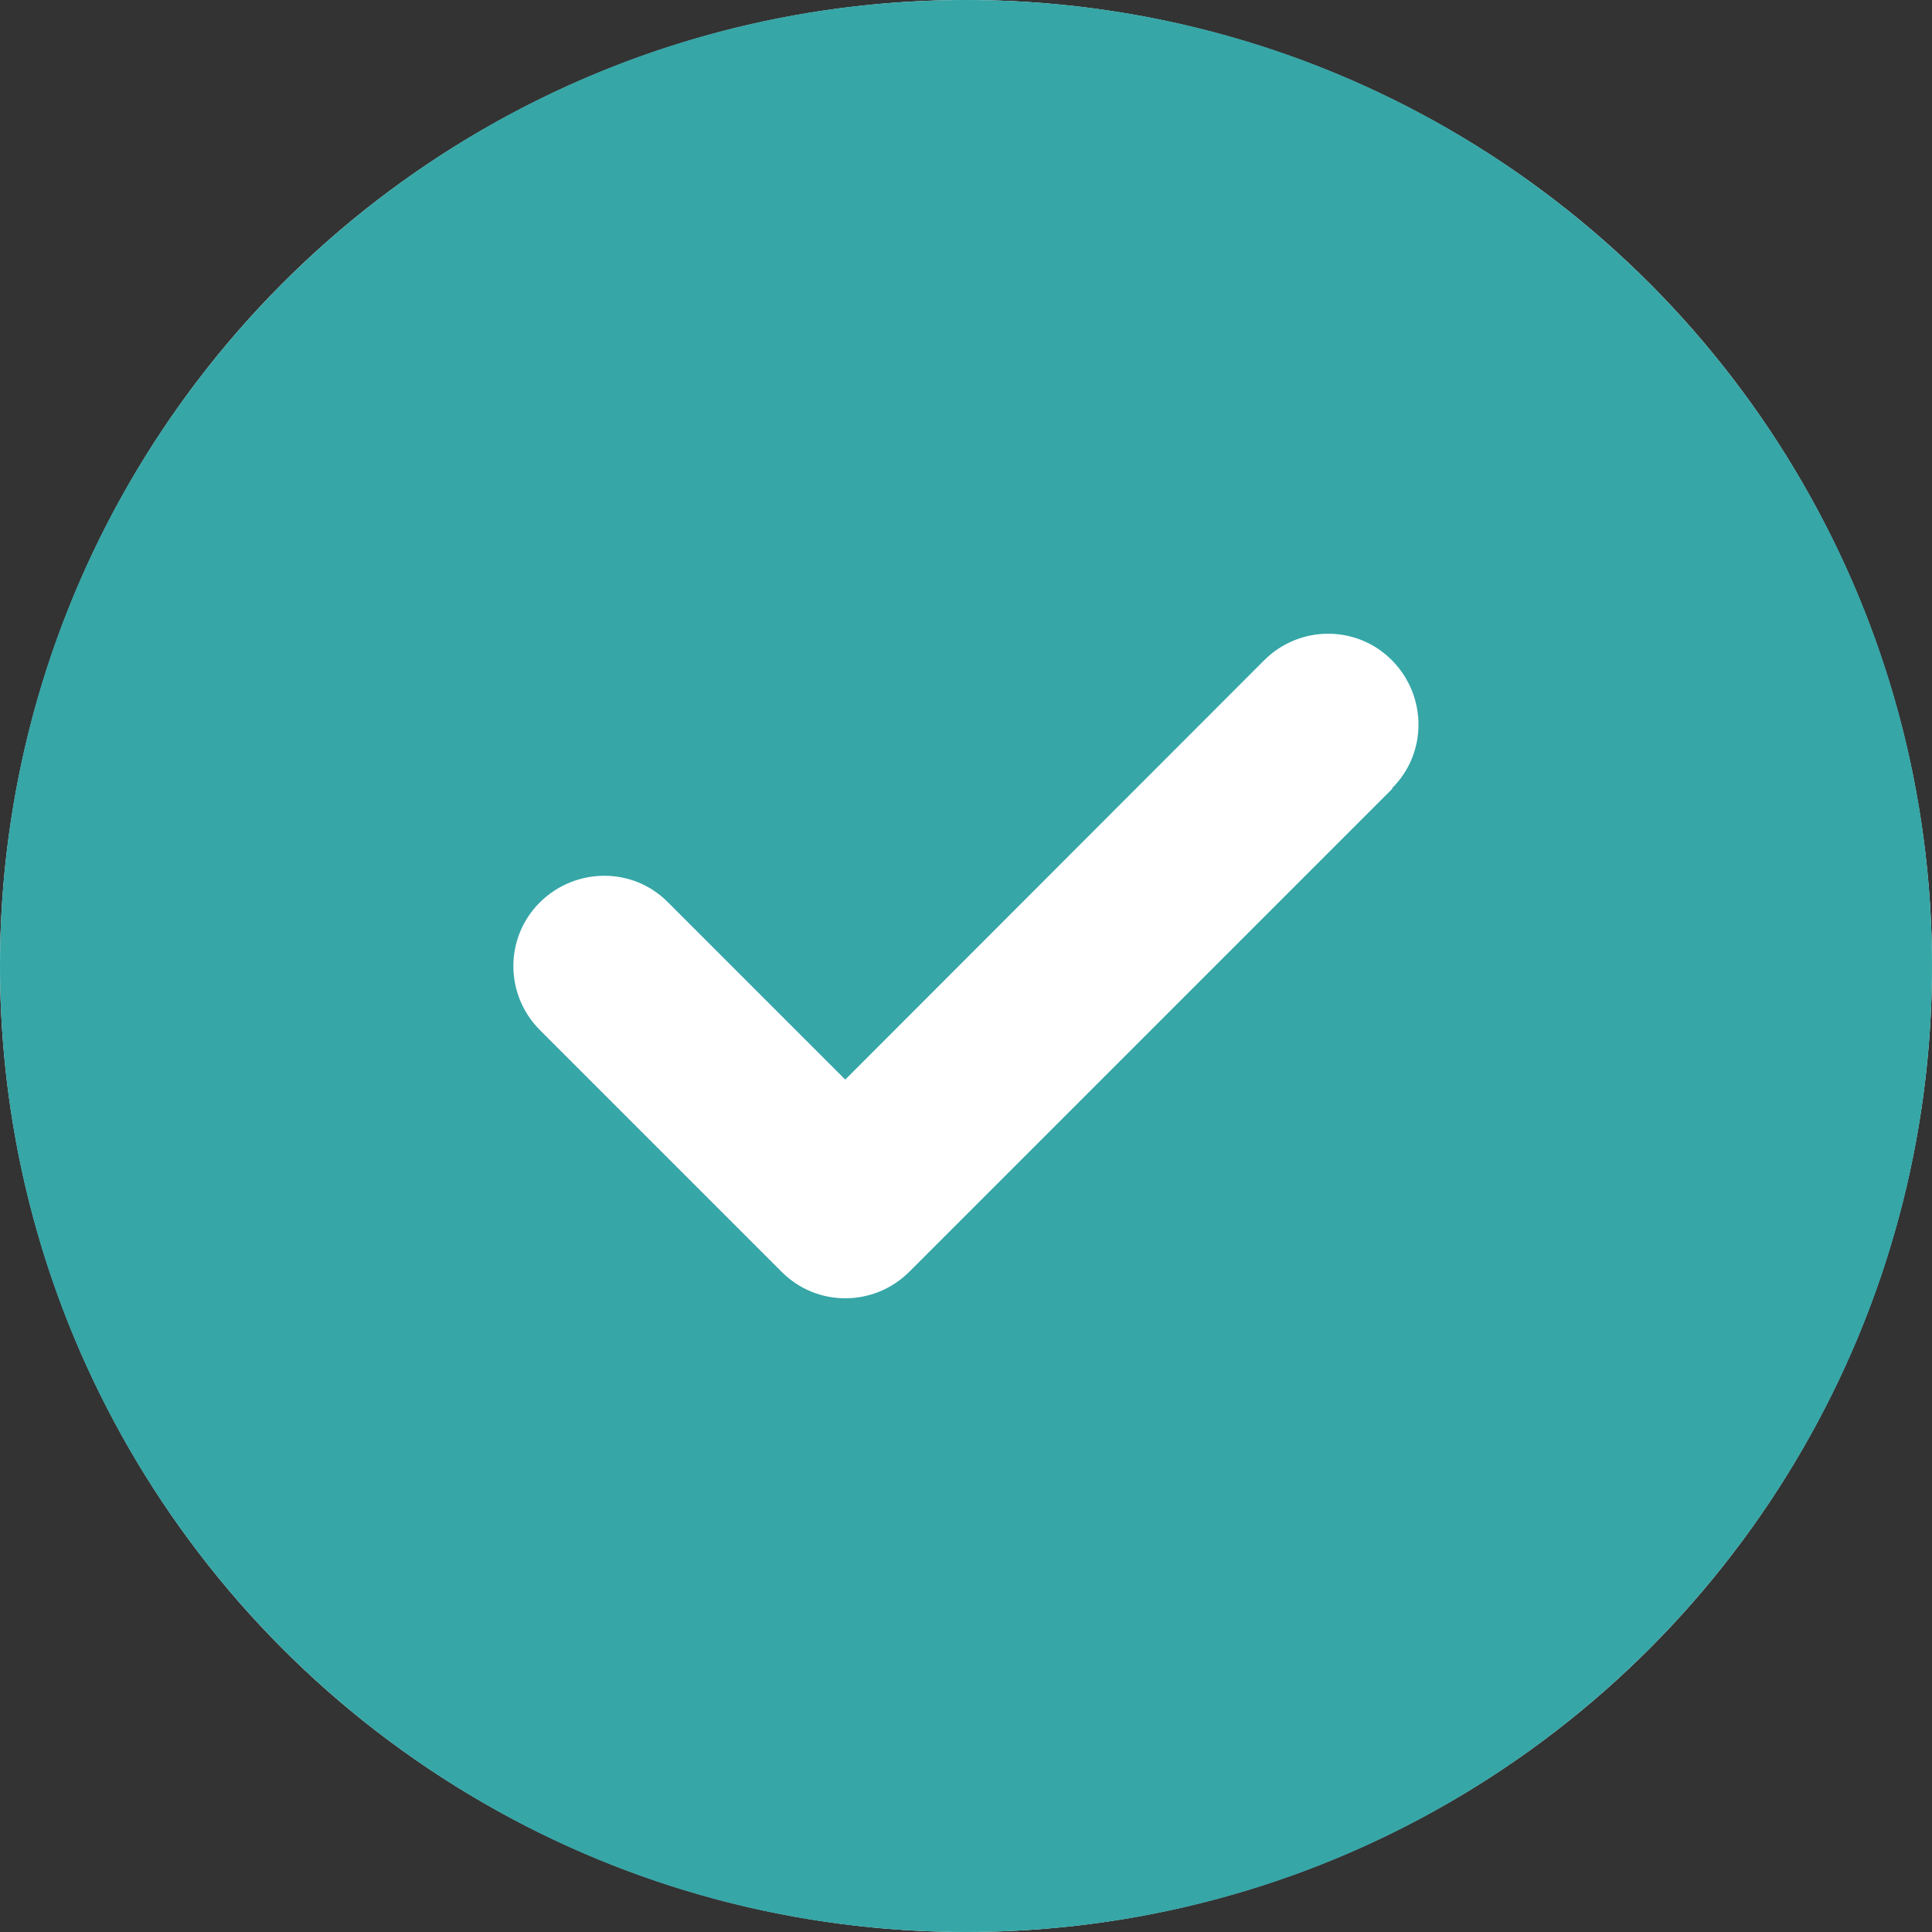
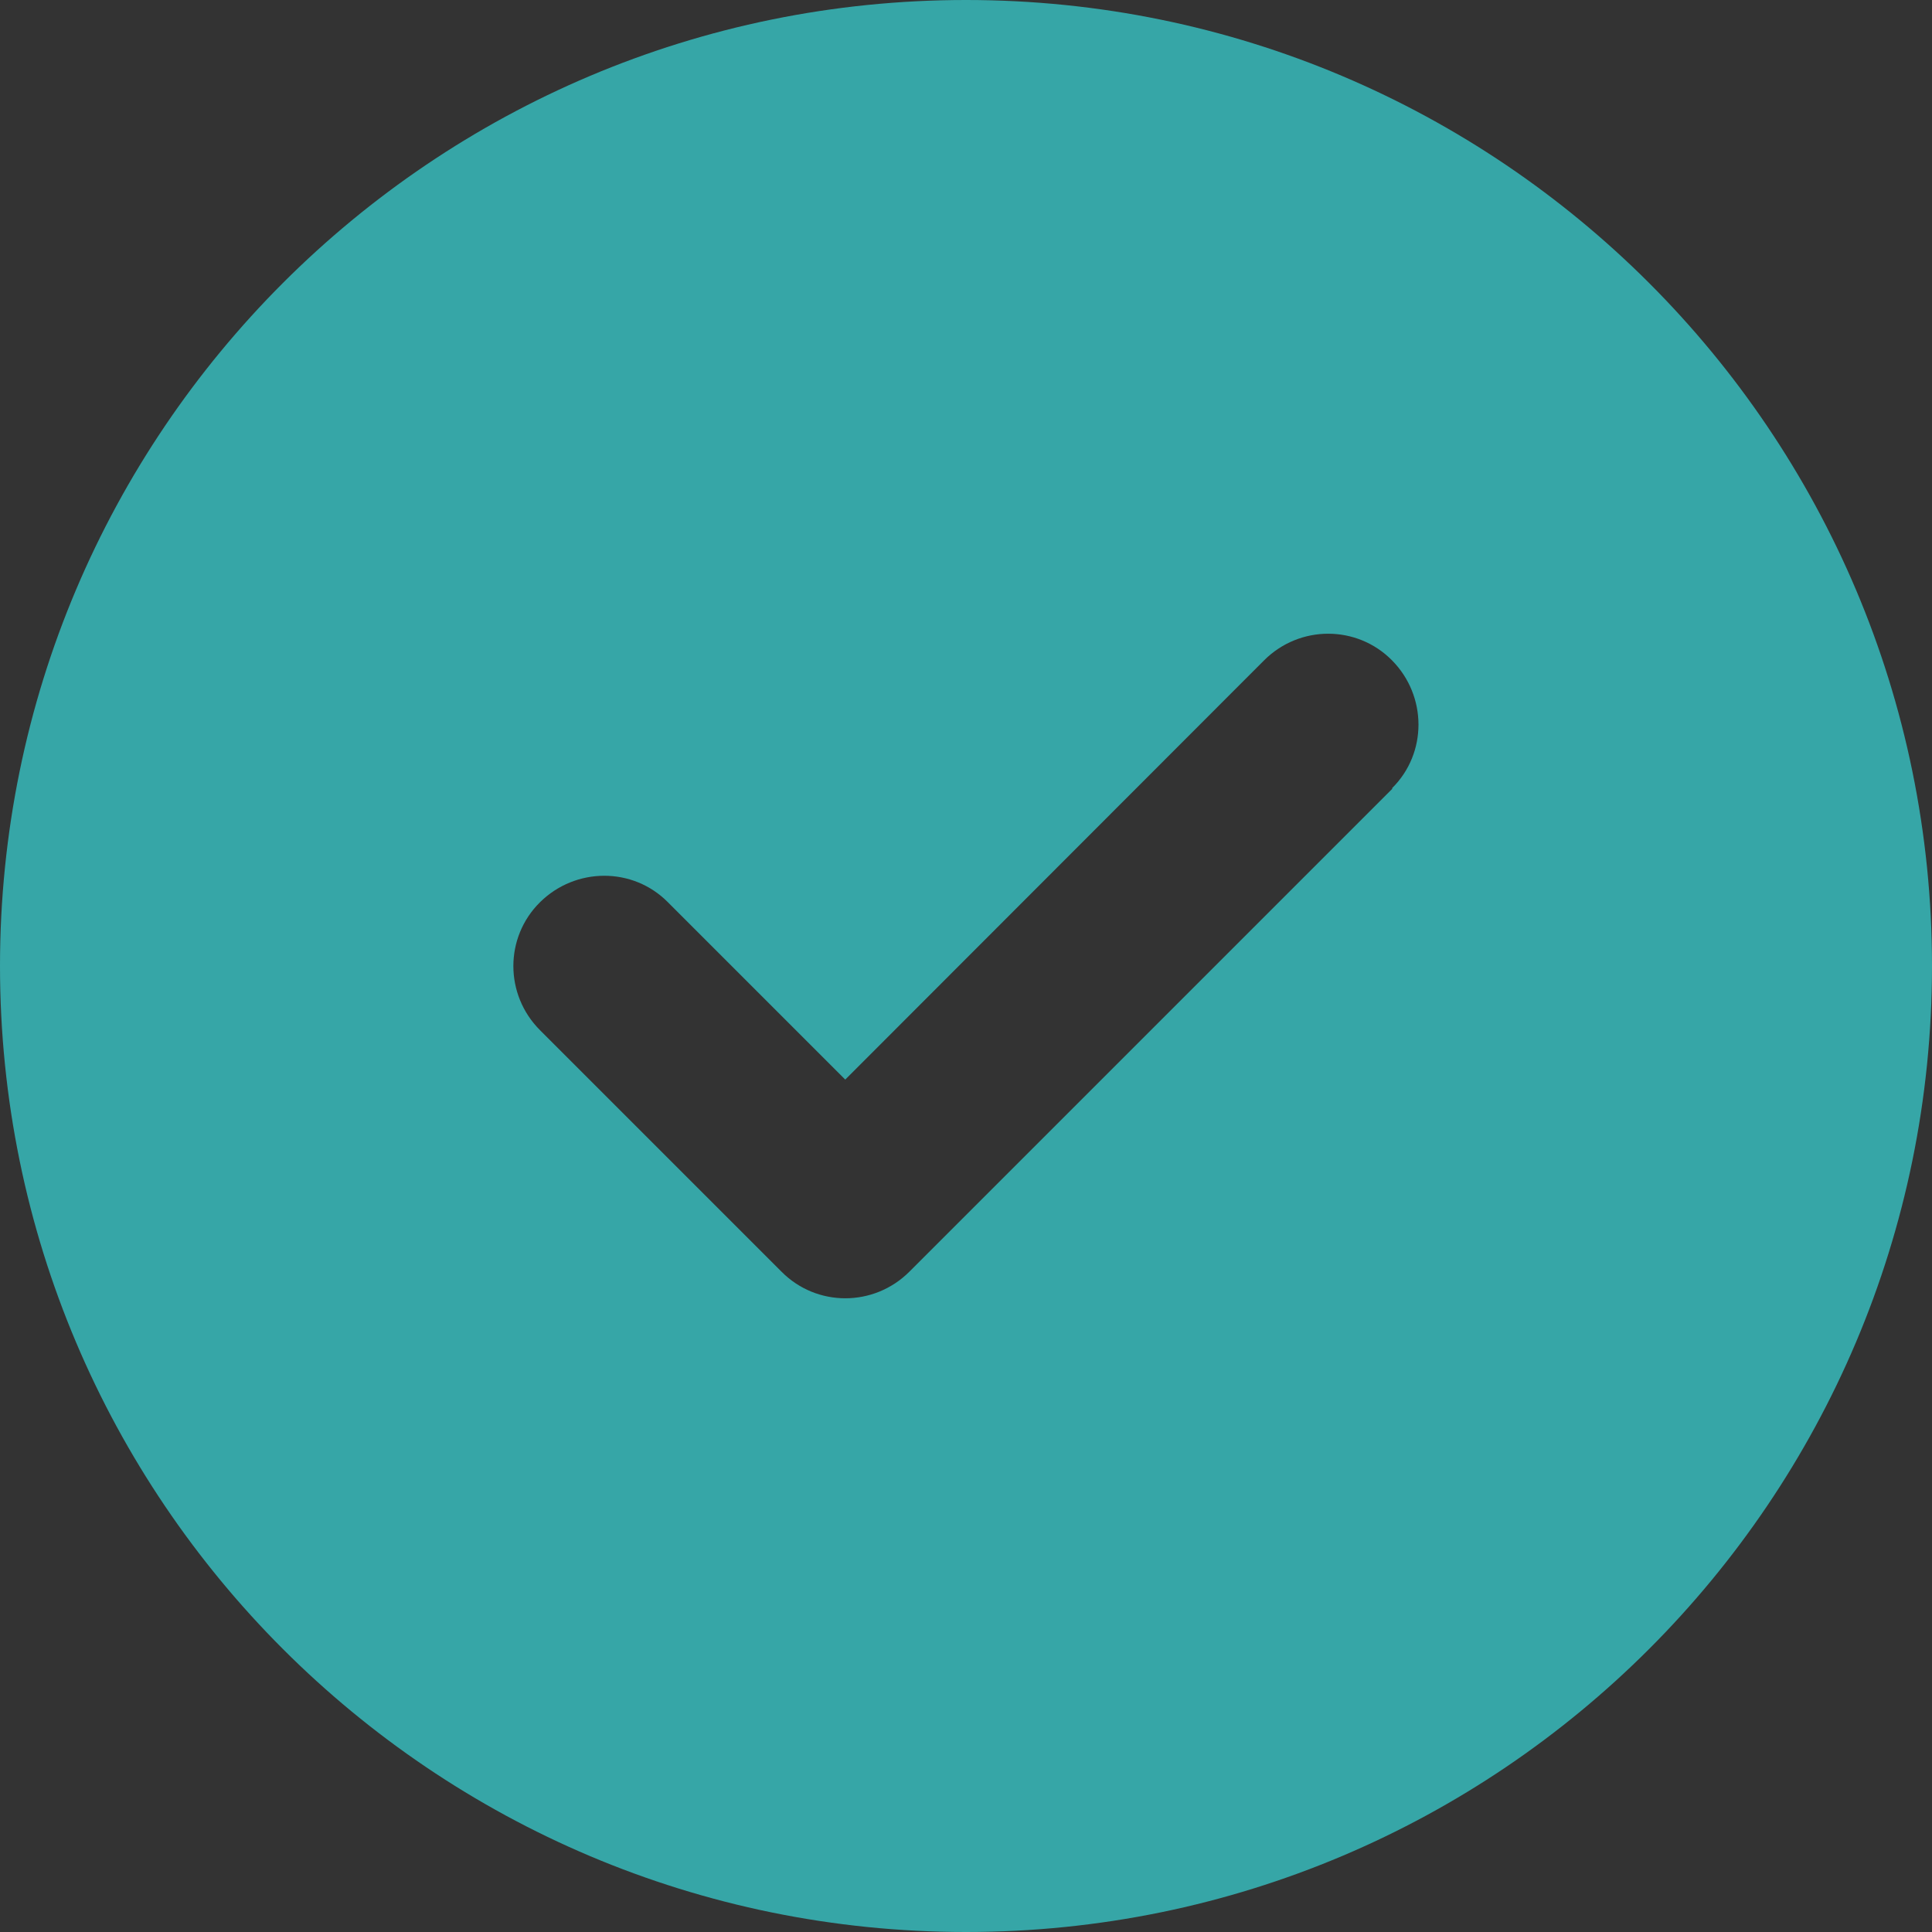
<svg xmlns="http://www.w3.org/2000/svg" id="_料金プラン" viewBox="0 0 24 24">
  <rect x="0" y="0" width="24" height="24" fill="#333333" stroke="none" />
  <defs>
    <style>.cls-1{fill:#36a6a7;}.cls-1,.cls-2{stroke-width:0px;}.cls-2{fill:#fff;}</style>
  </defs>
-   <circle class="cls-2" cx="12" cy="12" r="12" />
  <path class="cls-1" d="M12,24c6.627,0,12-5.373,12-12S18.627,0,12,0,0,5.373,0,12s5.373,12,12,12ZM17.297,9.797l-6,6c-.441.441-1.153.441-1.589,0l-3-3c-.441-.441-.441-1.153,0-1.589s1.153-.441,1.589,0l2.203,2.203,5.203-5.208c.441-.441,1.153-.441,1.589,0s.441,1.153,0,1.589l.005.005Z" />
</svg>